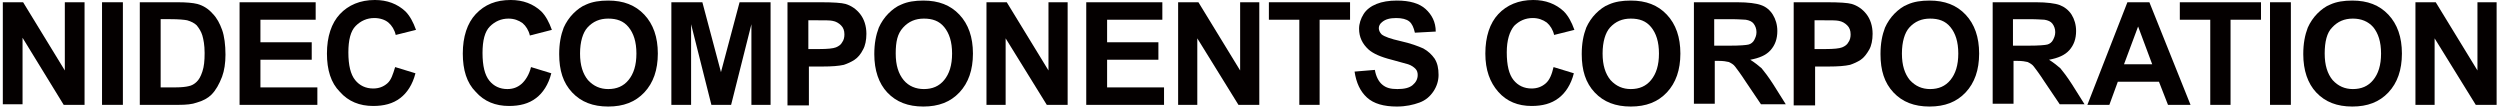
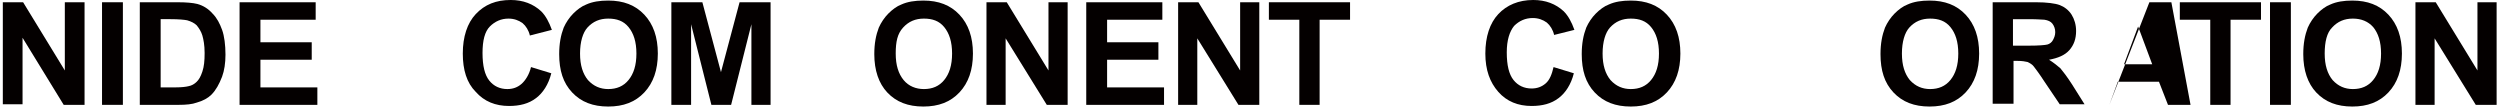
<svg xmlns="http://www.w3.org/2000/svg" version="1.1" id="レイヤー_1" x="0px" y="0px" viewBox="0 0 443.5 19" style="enable-background:new 0 0 443.5 19;" xml:space="preserve">
  <style type="text/css">
	.st0{fill:#040000;}
</style>
  <g>
    <path class="st0" d="M0.5,18.6V0.4h3.6l7.4,12.1V0.4H15v18.2h-3.7L4,6.7v11.8H0.5z" />
    <path class="st0" d="M18.1,18.6V0.4h3.7v18.2H18.1z" />
    <path class="st0" d="M24.8,0.4h6.7c1.5,0,2.7,0.1,3.5,0.3c1.1,0.3,2,0.9,2.7,1.7c0.8,0.8,1.3,1.8,1.7,2.9S40,8,40,9.7   c0,1.5-0.2,2.8-0.6,3.9c-0.5,1.3-1.1,2.4-1.9,3.2c-0.6,0.6-1.5,1.1-2.6,1.4c-0.8,0.3-1.9,0.4-3.2,0.4h-6.9V0.4z M28.5,3.5v12h2.7   c1,0,1.8-0.1,2.2-0.2c0.6-0.1,1.1-0.4,1.5-0.8s0.7-0.9,1-1.8s0.4-1.9,0.4-3.3S36.1,7,35.9,6.3s-0.6-1.3-1-1.8   c-0.4-0.4-1-0.7-1.7-0.9c-0.5-0.1-1.5-0.2-3-0.2H28.5z" />
    <path class="st0" d="M42.5,18.6V0.4H56v3.1h-9.8v4h9.1v3.1h-9.1v4.9h10.1v3.1H42.5z" />
-     <path class="st0" d="M70.1,11.9l3.6,1.1c-0.5,2-1.5,3.5-2.7,4.4c-1.3,1-2.9,1.4-4.8,1.4c-2.4,0-4.4-0.8-5.9-2.5   c-1.6-1.6-2.3-3.9-2.3-6.8c0-3,0.8-5.4,2.3-7s3.6-2.5,6.2-2.5c2.2,0,4,0.7,5.4,2c0.8,0.8,1.4,1.9,1.9,3.3l-3.6,0.9   c-0.2-0.9-0.7-1.7-1.3-2.2s-1.5-0.8-2.5-0.8c-1.3,0-2.4,0.5-3.3,1.4s-1.3,2.5-1.3,4.7c0,2.3,0.4,3.9,1.2,4.9c0.8,1,1.9,1.5,3.2,1.5   c1,0,1.8-0.3,2.5-0.9S69.7,13.2,70.1,11.9z" />
    <path class="st0" d="M94.2,11.9l3.6,1.1c-0.5,2-1.5,3.5-2.7,4.4c-1.3,1-2.9,1.4-4.8,1.4c-2.4,0-4.4-0.8-5.9-2.5   c-1.6-1.6-2.3-3.9-2.3-6.8c0-3,0.8-5.4,2.3-7c1.6-1.7,3.6-2.5,6.2-2.5c2.2,0,4,0.7,5.4,2c0.8,0.8,1.4,1.9,1.9,3.3L94,6.3   c-0.2-0.9-0.7-1.7-1.3-2.2c-0.7-0.5-1.5-0.8-2.5-0.8c-1.3,0-2.4,0.5-3.3,1.4s-1.3,2.5-1.3,4.7c0,2.3,0.4,3.9,1.2,4.9   s1.9,1.5,3.2,1.5c1,0,1.8-0.3,2.5-0.9S93.9,13.2,94.2,11.9z" />
    <path class="st0" d="M99.2,9.6c0-1.9,0.3-3.4,0.8-4.7c0.4-0.9,1-1.8,1.7-2.5c0.7-0.7,1.5-1.3,2.3-1.6c1.1-0.5,2.4-0.7,3.9-0.7   c2.7,0,4.8,0.8,6.4,2.5s2.4,4,2.4,6.9c0,2.9-0.8,5.2-2.4,6.9s-3.7,2.5-6.4,2.5c-2.7,0-4.8-0.8-6.4-2.5S99.2,12.5,99.2,9.6z    M102.9,9.5c0,2.1,0.5,3.6,1.4,4.7c1,1.1,2.2,1.6,3.6,1.6c1.5,0,2.7-0.5,3.6-1.6s1.4-2.6,1.4-4.7c0-2.1-0.5-3.6-1.4-4.7   s-2.1-1.5-3.6-1.5c-1.5,0-2.7,0.5-3.7,1.6C103.4,5.8,102.9,7.4,102.9,9.5z" />
    <path class="st0" d="M119.1,18.6V0.4h5.5l3.3,12.4l3.3-12.4h5.5v18.2h-3.4V4.3l-3.6,14.3h-3.5l-3.6-14.3v14.3H119.1z" />
-     <path class="st0" d="M139.7,18.6V0.4h5.9c2.2,0,3.7,0.1,4.4,0.3c1,0.3,1.9,0.9,2.6,1.8s1.1,2.1,1.1,3.5c0,1.1-0.2,2.1-0.6,2.8   c-0.4,0.8-0.9,1.4-1.5,1.8s-1.3,0.7-1.9,0.9c-0.9,0.2-2.1,0.3-3.8,0.3h-2.4v6.9H139.7z M143.4,3.5v5.2h2c1.4,0,2.4-0.1,2.9-0.3   s0.9-0.5,1.1-0.9c0.3-0.4,0.4-0.9,0.4-1.4c0-0.7-0.2-1.2-0.6-1.6s-0.9-0.7-1.5-0.8c-0.4-0.1-1.3-0.1-2.6-0.1H143.4z" />
    <path class="st0" d="M155.1,9.6c0-1.9,0.3-3.4,0.8-4.7c0.4-0.9,1-1.8,1.7-2.5s1.5-1.3,2.3-1.6c1.1-0.5,2.4-0.7,3.9-0.7   c2.7,0,4.8,0.8,6.4,2.5s2.4,4,2.4,6.9c0,2.9-0.8,5.2-2.4,6.9c-1.6,1.7-3.7,2.5-6.4,2.5c-2.7,0-4.8-0.8-6.4-2.5   C155.9,14.8,155.1,12.5,155.1,9.6z M158.9,9.5c0,2.1,0.5,3.6,1.4,4.7s2.2,1.6,3.6,1.6c1.5,0,2.7-0.5,3.6-1.6   c0.9-1.1,1.4-2.6,1.4-4.7c0-2.1-0.5-3.6-1.4-4.7s-2.1-1.5-3.6-1.5s-2.7,0.5-3.7,1.6S158.9,7.4,158.9,9.5z" />
    <path class="st0" d="M175,18.6V0.4h3.6l7.4,12.1V0.4h3.4v18.2h-3.7l-7.3-11.8v11.8H175z" />
    <path class="st0" d="M192.7,18.6V0.4h13.5v3.1h-9.8v4h9.1v3.1h-9.1v4.9h10.1v3.1H192.7z" />
    <path class="st0" d="M209,18.6V0.4h3.6l7.4,12.1V0.4h3.4v18.2h-3.7l-7.3-11.8v11.8H209z" />
    <path class="st0" d="M230.5,18.6V3.5h-5.4V0.4h14.4v3.1h-5.4v15.1H230.5z" />
-     <path class="st0" d="M240.3,12.7l3.6-0.3c0.2,1.2,0.7,2.1,1.3,2.6c0.7,0.6,1.5,0.8,2.7,0.8c1.2,0,2.1-0.2,2.7-0.7   c0.6-0.5,0.9-1.1,0.9-1.8c0-0.4-0.1-0.8-0.4-1.1c-0.3-0.3-0.7-0.6-1.3-0.8c-0.4-0.1-1.4-0.4-2.9-0.8c-2-0.5-3.3-1.1-4.1-1.8   c-1.1-1-1.7-2.2-1.7-3.7c0-0.9,0.3-1.8,0.8-2.6c0.5-0.8,1.3-1.4,2.3-1.8c1-0.4,2.2-0.6,3.6-0.6c2.3,0,4,0.5,5.1,1.5s1.8,2.3,1.8,4   l-3.7,0.2c-0.2-0.9-0.5-1.6-1-2c-0.5-0.4-1.3-0.6-2.3-0.6c-1.1,0-1.9,0.2-2.5,0.7c-0.4,0.3-0.6,0.7-0.6,1.1c0,0.4,0.2,0.8,0.5,1.1   c0.5,0.4,1.6,0.8,3.4,1.2c1.8,0.4,3.1,0.9,4,1.3c0.9,0.5,1.5,1.1,2,1.8c0.5,0.8,0.7,1.7,0.7,2.9c0,1-0.3,2-0.9,2.9   c-0.6,0.9-1.4,1.6-2.5,2s-2.4,0.7-4,0.7c-2.3,0-4.1-0.5-5.3-1.6C241.3,16.2,240.6,14.7,240.3,12.7z" />
    <path class="st0" d="M275.6,11.9l3.6,1.1c-0.5,2-1.5,3.5-2.7,4.4c-1.3,1-2.9,1.4-4.8,1.4c-2.4,0-4.4-0.8-5.9-2.5s-2.3-3.9-2.3-6.8   c0-3,0.8-5.4,2.3-7s3.6-2.5,6.2-2.5c2.2,0,4,0.7,5.4,2c0.8,0.8,1.4,1.9,1.9,3.3l-3.6,0.9c-0.2-0.9-0.7-1.7-1.3-2.2   c-0.7-0.5-1.5-0.8-2.5-0.8c-1.3,0-2.4,0.5-3.3,1.4c-0.8,1-1.3,2.5-1.3,4.7c0,2.3,0.4,3.9,1.2,4.9c0.8,1,1.9,1.5,3.2,1.5   c1,0,1.8-0.3,2.5-0.9S275.3,13.2,275.6,11.9z" />
    <path class="st0" d="M280.6,9.6c0-1.9,0.3-3.4,0.8-4.7c0.4-0.9,1-1.8,1.7-2.5s1.5-1.3,2.3-1.6c1.1-0.5,2.4-0.7,3.9-0.7   c2.7,0,4.8,0.8,6.4,2.5s2.4,4,2.4,6.9c0,2.9-0.8,5.2-2.4,6.9s-3.7,2.5-6.4,2.5c-2.7,0-4.8-0.8-6.4-2.5S280.6,12.5,280.6,9.6z    M284.3,9.5c0,2.1,0.5,3.6,1.4,4.7c1,1.1,2.2,1.6,3.6,1.6c1.5,0,2.7-0.5,3.6-1.6c0.9-1.1,1.4-2.6,1.4-4.7c0-2.1-0.5-3.6-1.4-4.7   s-2.1-1.5-3.6-1.5s-2.7,0.5-3.7,1.6C284.8,5.8,284.3,7.4,284.3,9.5z" />
-     <path class="st0" d="M300.5,18.6V0.4h7.7c1.9,0,3.4,0.2,4.2,0.5c0.9,0.3,1.6,0.9,2.1,1.7c0.5,0.8,0.8,1.8,0.8,2.9   c0,1.4-0.4,2.5-1.2,3.4c-0.8,0.9-2,1.4-3.6,1.7c0.8,0.5,1.4,1,2,1.5c0.5,0.6,1.2,1.5,2.1,2.9l2.2,3.5h-4.4l-2.7-4   c-0.9-1.4-1.6-2.3-1.9-2.7c-0.3-0.4-0.7-0.6-1.1-0.8c-0.4-0.1-1-0.2-1.8-0.2h-0.7v7.6H300.5z M304.2,8.1h2.7c1.8,0,2.9-0.1,3.3-0.2   c0.4-0.1,0.8-0.4,1-0.8c0.2-0.4,0.4-0.8,0.4-1.4c0-0.6-0.2-1.1-0.5-1.5c-0.3-0.4-0.8-0.6-1.4-0.7c-0.3,0-1.2-0.1-2.7-0.1h-2.9V8.1z   " />
-     <path class="st0" d="M318.2,18.6V0.4h5.9c2.2,0,3.7,0.1,4.4,0.3c1,0.3,1.9,0.9,2.6,1.8c0.7,0.9,1.1,2.1,1.1,3.5   c0,1.1-0.2,2.1-0.6,2.8s-0.9,1.4-1.5,1.8s-1.3,0.7-1.9,0.9c-0.9,0.2-2.1,0.3-3.8,0.3h-2.4v6.9H318.2z M321.9,3.5v5.2h2   c1.4,0,2.4-0.1,2.9-0.3c0.5-0.2,0.9-0.5,1.1-0.9c0.3-0.4,0.4-0.9,0.4-1.4c0-0.7-0.2-1.2-0.6-1.6s-0.9-0.7-1.5-0.8   c-0.4-0.1-1.3-0.1-2.6-0.1H321.9z" />
    <path class="st0" d="M333.6,9.6c0-1.9,0.3-3.4,0.8-4.7c0.4-0.9,1-1.8,1.7-2.5s1.5-1.3,2.3-1.6c1.1-0.5,2.4-0.7,3.9-0.7   c2.7,0,4.8,0.8,6.4,2.5s2.4,4,2.4,6.9c0,2.9-0.8,5.2-2.4,6.9s-3.7,2.5-6.4,2.5c-2.7,0-4.8-0.8-6.4-2.5S333.6,12.5,333.6,9.6z    M337.4,9.5c0,2.1,0.5,3.6,1.4,4.7c1,1.1,2.2,1.6,3.6,1.6c1.5,0,2.7-0.5,3.6-1.6c0.9-1.1,1.4-2.6,1.4-4.7c0-2.1-0.5-3.6-1.4-4.7   s-2.1-1.5-3.6-1.5s-2.7,0.5-3.7,1.6C337.9,5.8,337.4,7.4,337.4,9.5z" />
    <path class="st0" d="M353.5,18.6V0.4h7.7c1.9,0,3.4,0.2,4.2,0.5s1.6,0.9,2.1,1.7c0.5,0.8,0.8,1.8,0.8,2.9c0,1.4-0.4,2.5-1.2,3.4   c-0.8,0.9-2,1.4-3.6,1.7c0.8,0.5,1.4,1,2,1.5c0.5,0.6,1.2,1.5,2.1,2.9l2.2,3.5h-4.4l-2.7-4c-0.9-1.4-1.6-2.3-1.9-2.7   c-0.3-0.4-0.7-0.6-1.1-0.8c-0.4-0.1-1-0.2-1.8-0.2h-0.7v7.6H353.5z M357.2,8.1h2.7c1.8,0,2.9-0.1,3.3-0.2c0.4-0.1,0.8-0.4,1-0.8   c0.2-0.4,0.4-0.8,0.4-1.4c0-0.6-0.2-1.1-0.5-1.5s-0.8-0.6-1.4-0.7c-0.3,0-1.2-0.1-2.7-0.1h-2.9V8.1z" />
-     <path class="st0" d="M388.6,18.6h-4l-1.6-4.1h-7.3l-1.5,4.1h-3.9l7.1-18.2h3.9L388.6,18.6z M381.8,11.4l-2.5-6.7l-2.5,6.7H381.8z" />
+     <path class="st0" d="M388.6,18.6h-4l-1.6-4.1h-7.3l-1.5,4.1l7.1-18.2h3.9L388.6,18.6z M381.8,11.4l-2.5-6.7l-2.5,6.7H381.8z" />
    <path class="st0" d="M392.1,18.6V3.5h-5.4V0.4h14.4v3.1h-5.4v15.1H392.1z" />
    <path class="st0" d="M402.7,18.6V0.4h3.7v18.2H402.7z" />
    <path class="st0" d="M408.6,9.6c0-1.9,0.3-3.4,0.8-4.7c0.4-0.9,1-1.8,1.7-2.5c0.7-0.7,1.5-1.3,2.3-1.6c1.1-0.5,2.4-0.7,3.9-0.7   c2.7,0,4.8,0.8,6.4,2.5c1.6,1.7,2.4,4,2.4,6.9c0,2.9-0.8,5.2-2.4,6.9s-3.7,2.5-6.4,2.5c-2.7,0-4.8-0.8-6.4-2.5   C409.4,14.8,408.6,12.5,408.6,9.6z M412.4,9.5c0,2.1,0.5,3.6,1.4,4.7c1,1.1,2.2,1.6,3.6,1.6c1.5,0,2.7-0.5,3.6-1.6   c0.9-1.1,1.4-2.6,1.4-4.7c0-2.1-0.5-3.6-1.4-4.7c-0.9-1-2.1-1.5-3.6-1.5s-2.7,0.5-3.7,1.6C412.8,5.8,412.4,7.4,412.4,9.5z" />
    <path class="st0" d="M428.5,18.6V0.4h3.6l7.4,12.1V0.4h3.4v18.2h-3.7l-7.3-11.8v11.8H428.5z" />
  </g>
</svg>